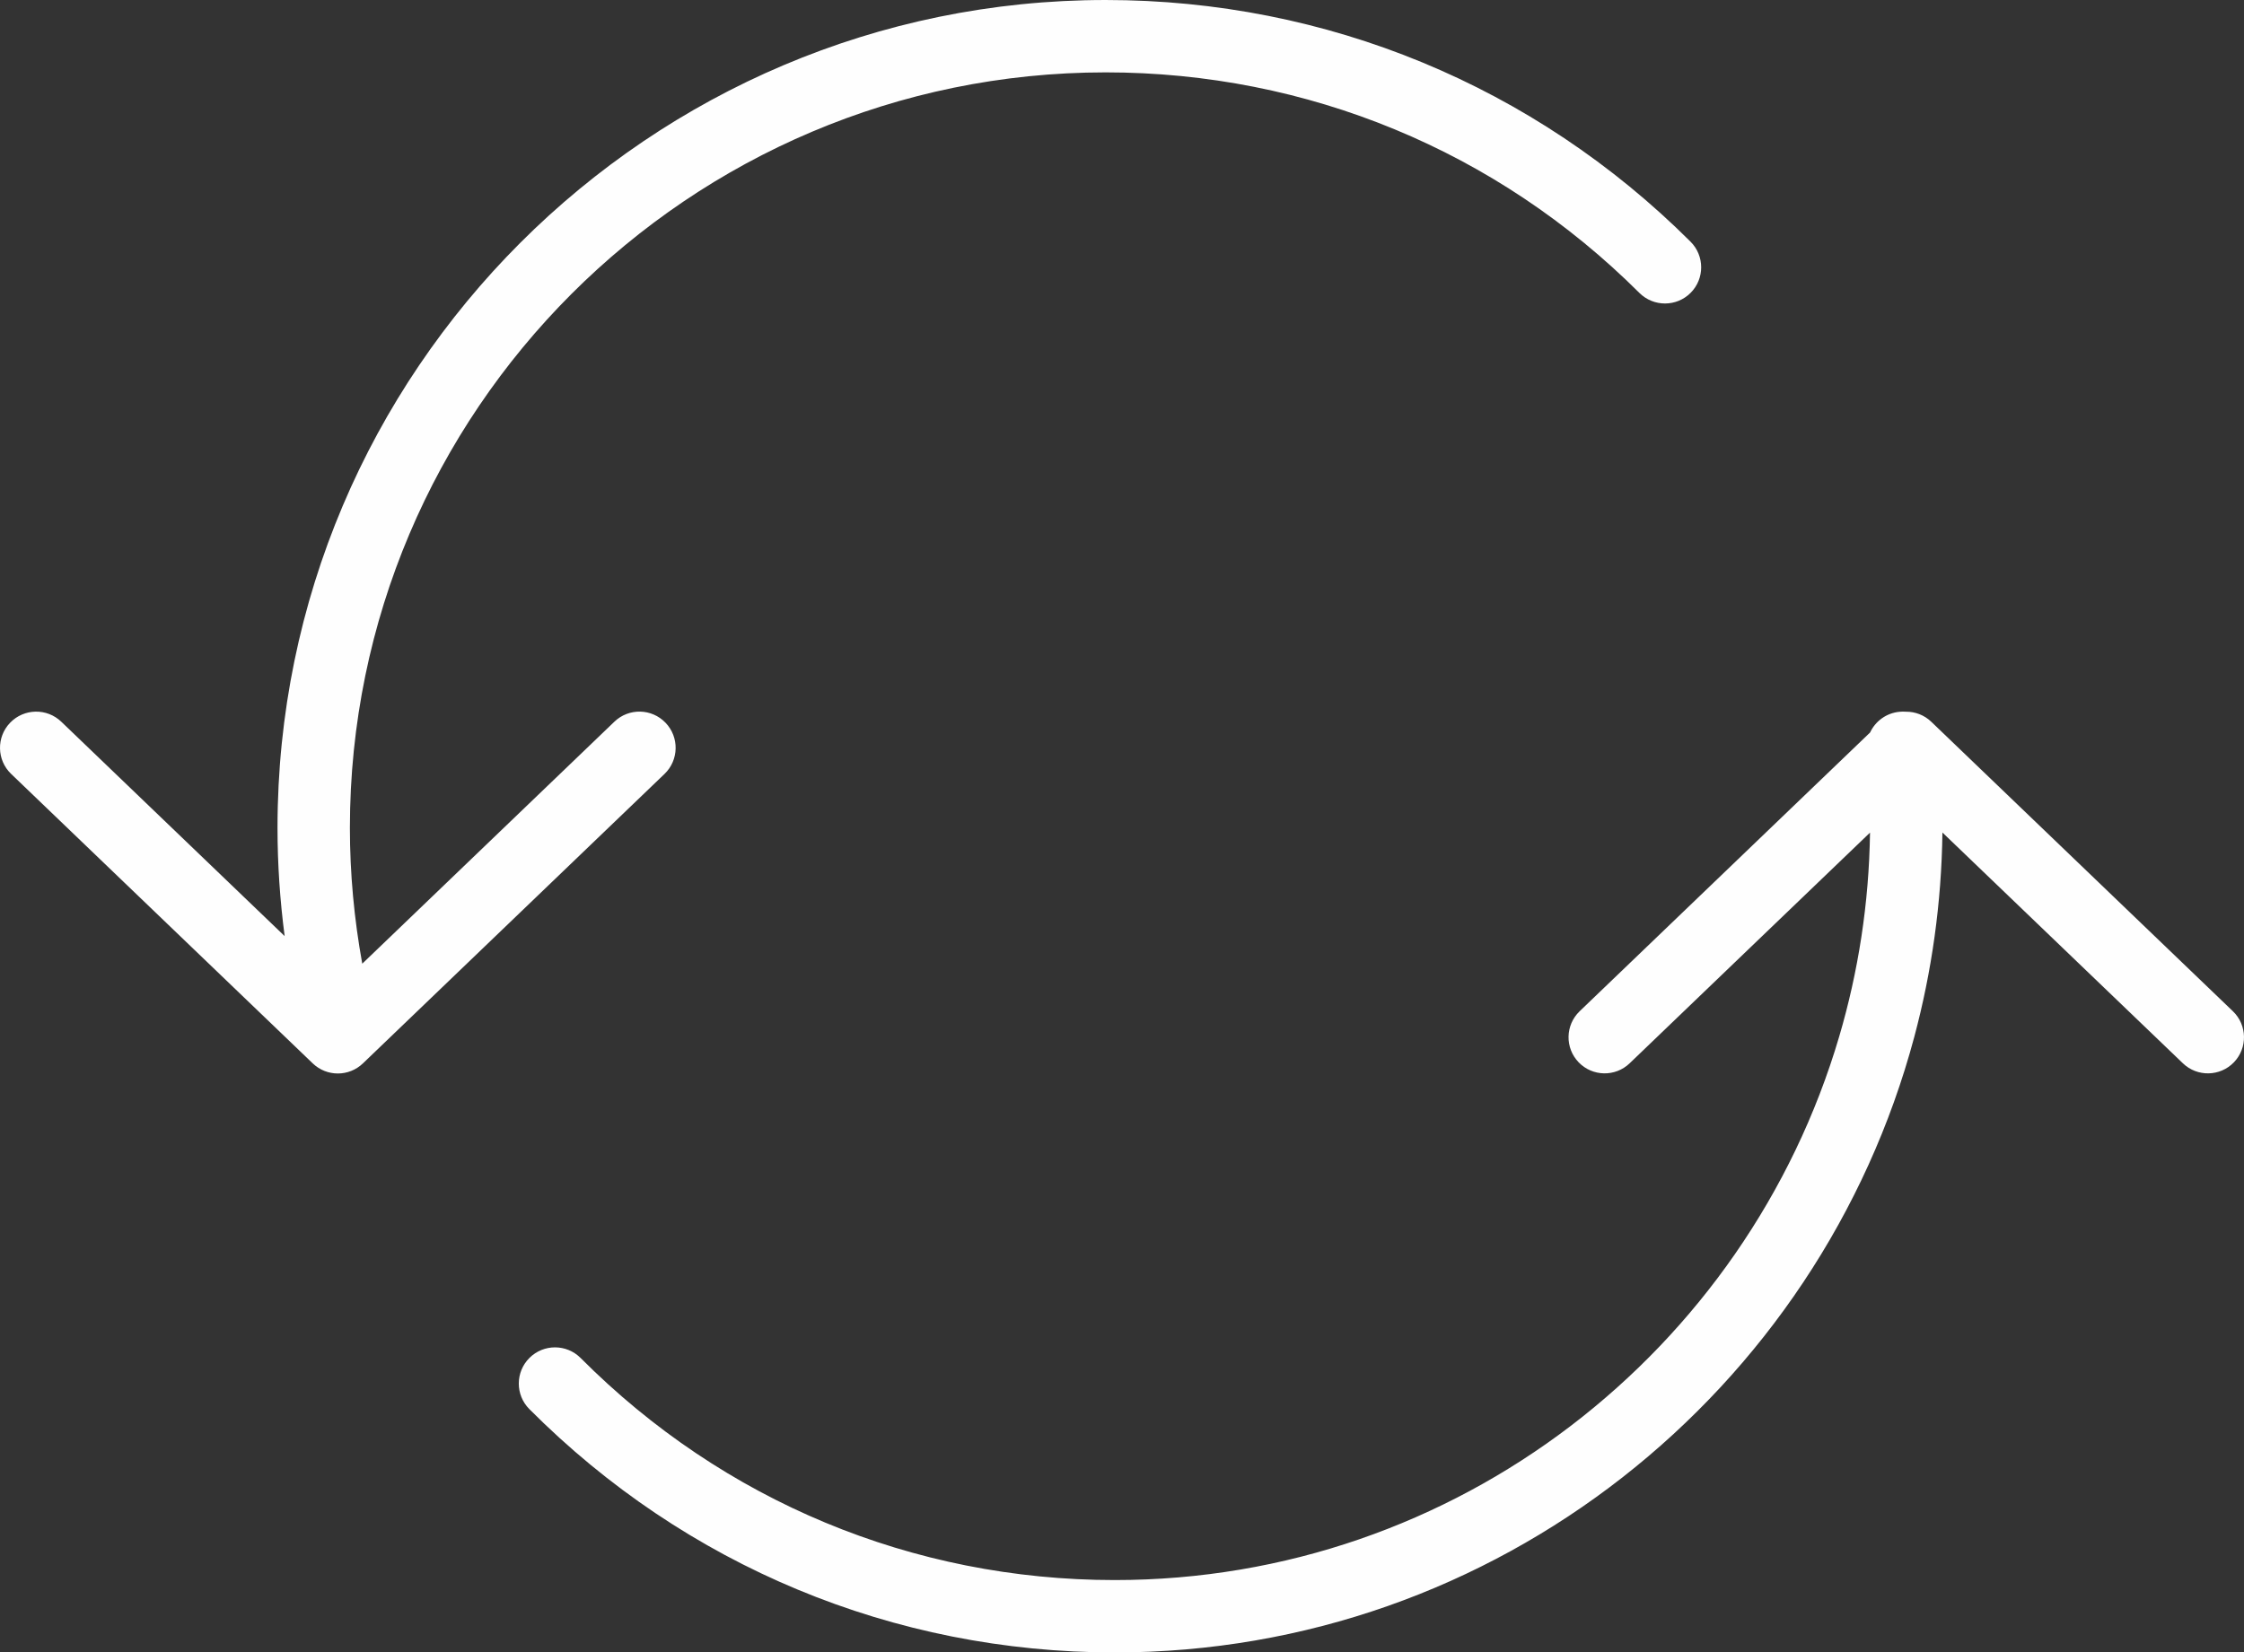
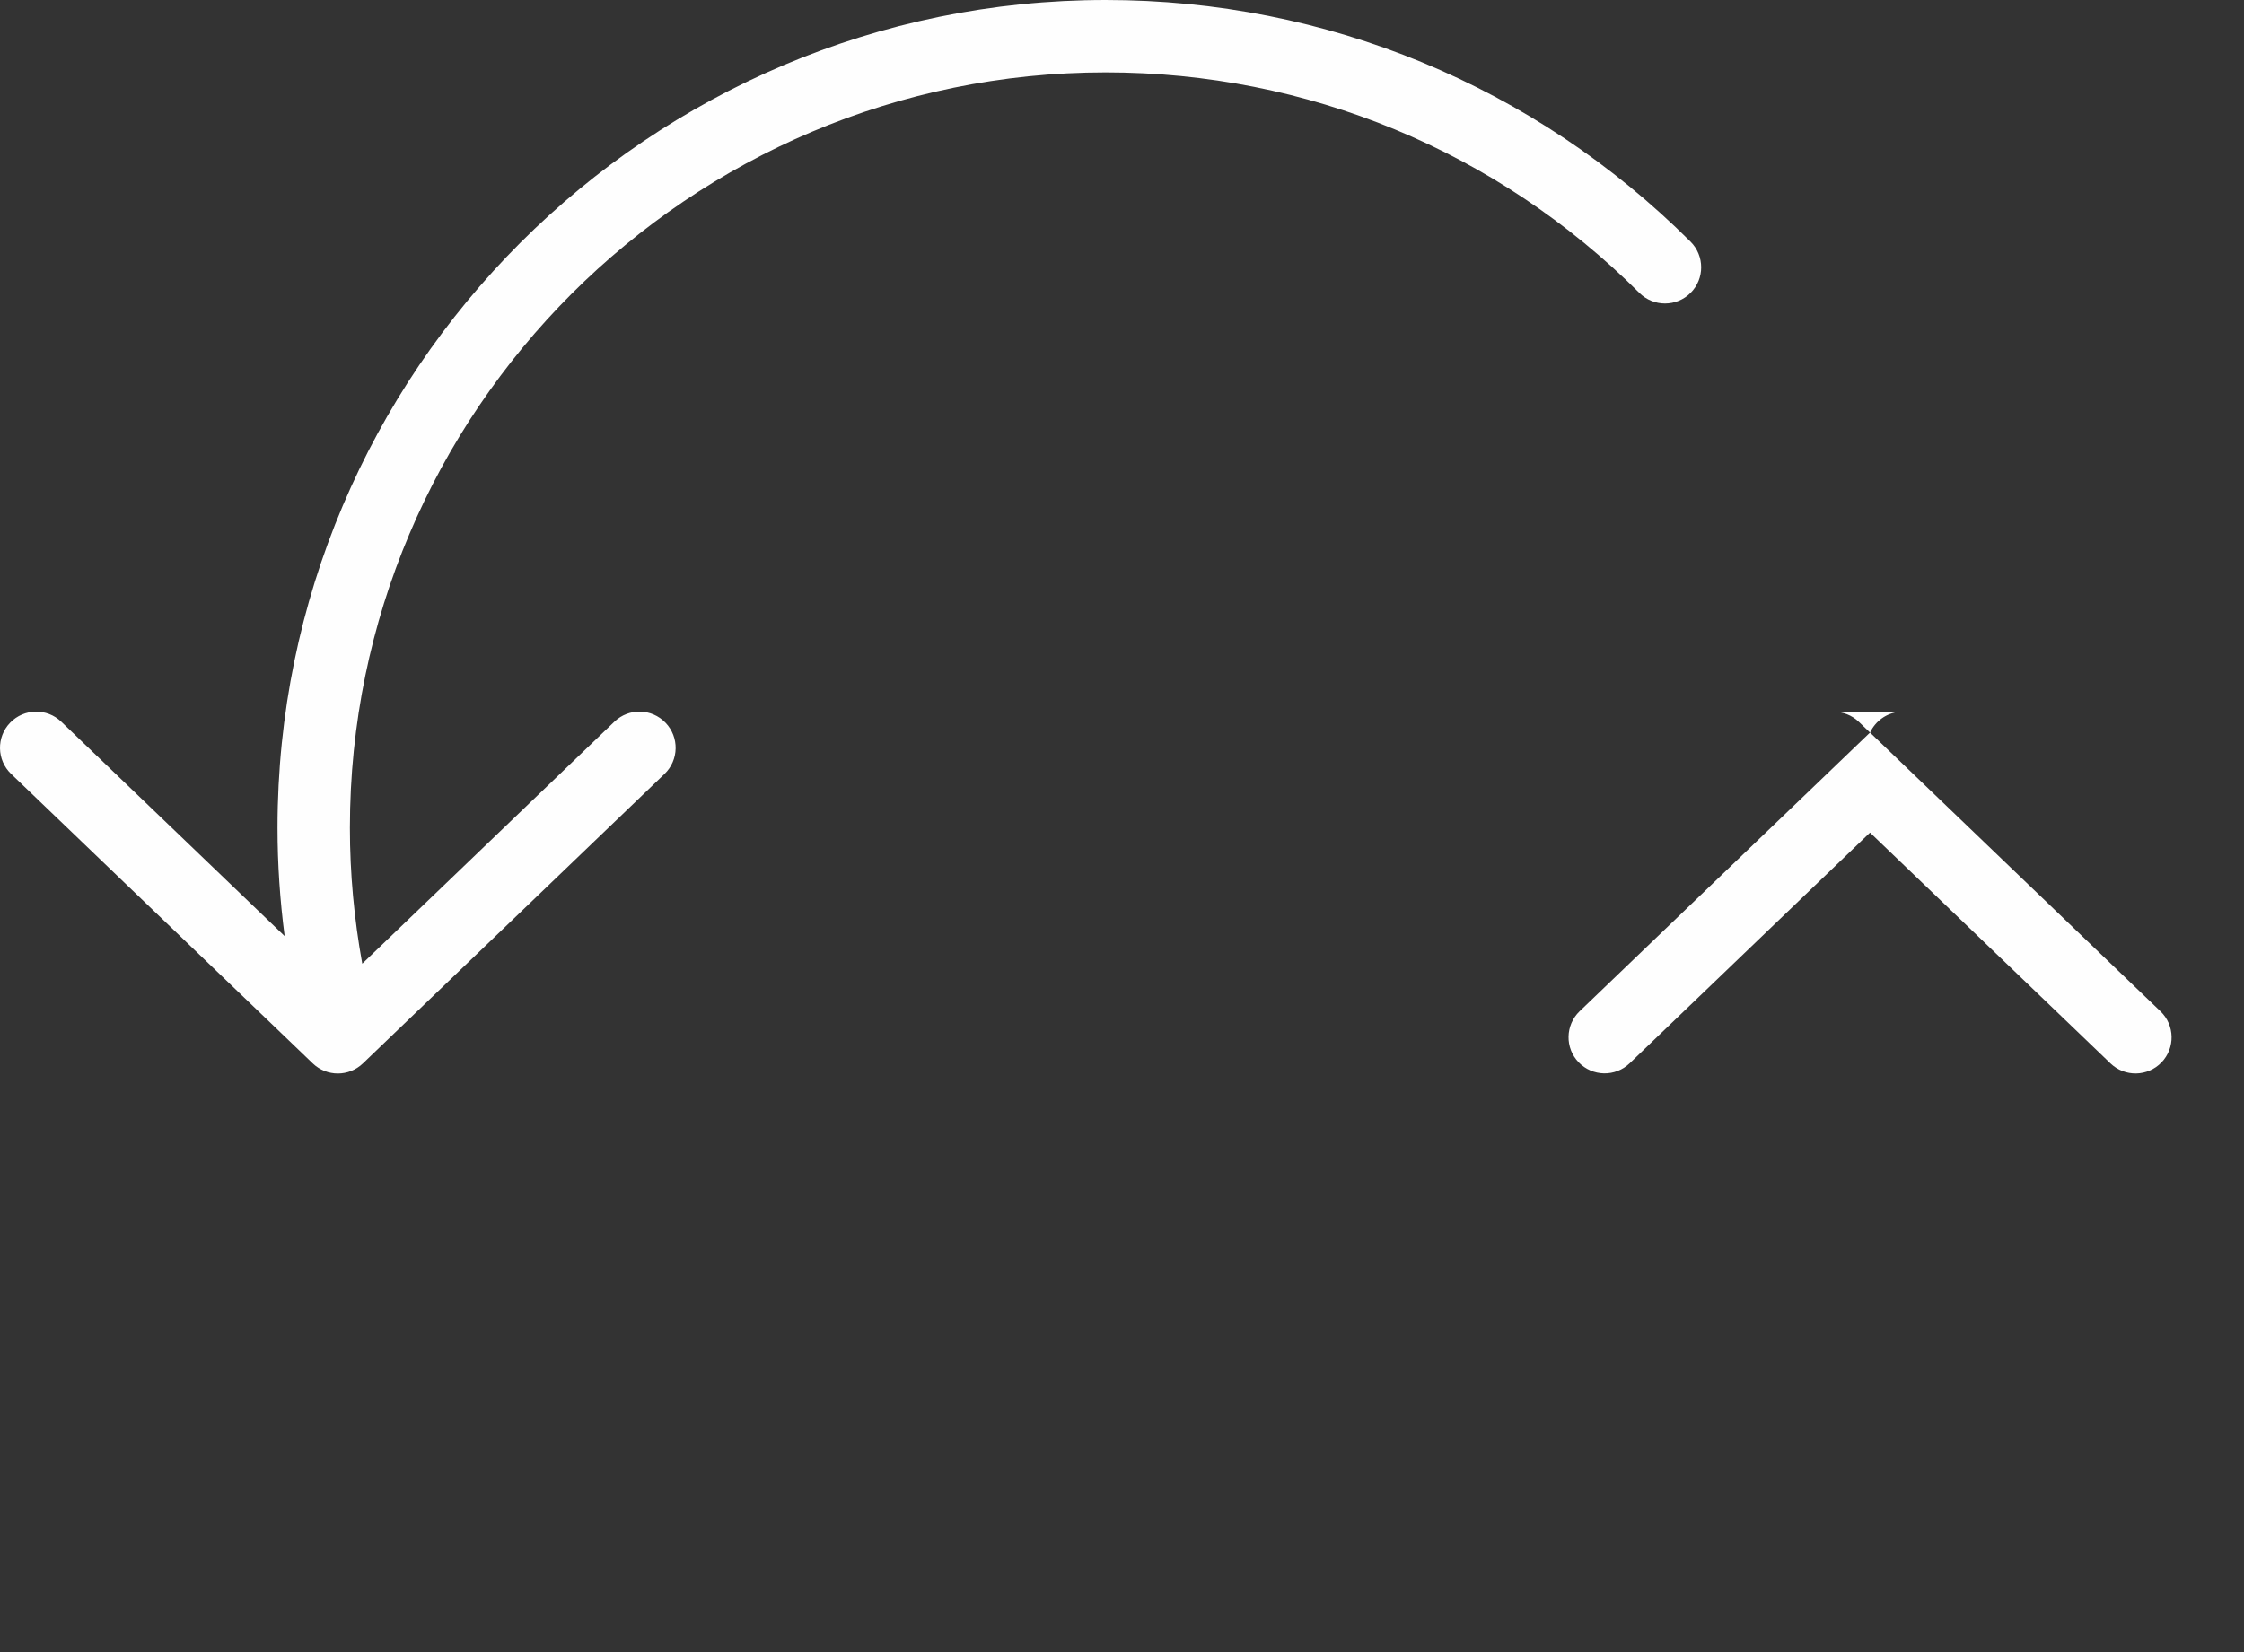
<svg xmlns="http://www.w3.org/2000/svg" xml:space="preserve" width="194.803mm" height="143.491mm" version="1.1" style="shape-rendering:geometricPrecision; text-rendering:geometricPrecision; image-rendering:optimizeQuality; fill-rule:evenodd; clip-rule:evenodd" viewBox="0 0 194274 143102">
  <rect x="0" y="0" width="194274" height="143102" fill="#333333" stroke="none" />
  <defs>
    <style type="text/css"> .fil0 {fill:#FEFEFE} </style>
  </defs>
  <g id="Layer_x0020_1">
-     <path class="fil0" d="M165006 61634c-180,-14 -365,-12 -552,6 -1147,106 -2095,820 -2551,1794l-25148 24142c-1244,1196 -1282,3175 -85,4419 1196,1243 3175,1282 4418,85l20809 -19976c-86,6125 -1015,12049 -2669,17663 -8008,27179 -33093,47067 -62721,47067 -17464,0 -33888,-6829 -46239,-19230 -1222,-1226 -3205,-1230 -4431,-8 -1226,1222 -1231,3207 -8,4433 13535,13589 31534,21073 50678,21073 33105,0 61034,-22651 69226,-53322 1510,-5654 2354,-11578 2432,-17684l20817 19984c1244,1197 3222,1158 4419,-85 1196,-1244 1158,-3223 -86,-4419l-26113 -25069 0 0c-610,-588 -1403,-880 -2196,-873zm-107387 957c-1201,-1252 -3183,-1291 -4431,-90l-21826 20955c-702,-3869 -1070,-7806 -1070,-11765 0,-36074 29354,-65424 65434,-65424 17446,0 33856,6783 46206,19101 1229,1222 3213,1217 4433,-7 1222,-1224 1218,-3209 -6,-4431 -13535,-13495 -31518,-20930 -50633,-20930 -39538,0 -71701,32161 -71701,71691 0,3144 213,6275 618,9375l-19338 -18565c-1247,-1197 -3228,-1160 -4431,90 -1199,1247 -1160,3232 90,4431l26113 25069c606,582 1389,873 2171,873 781,0 1564,-291 2170,-873l26114 -25069c1247,-1200 1286,-3184 87,-4431z" />
+     <path class="fil0" d="M165006 61634c-180,-14 -365,-12 -552,6 -1147,106 -2095,820 -2551,1794l-25148 24142c-1244,1196 -1282,3175 -85,4419 1196,1243 3175,1282 4418,85l20809 -19976l20817 19984c1244,1197 3222,1158 4419,-85 1196,-1244 1158,-3223 -86,-4419l-26113 -25069 0 0c-610,-588 -1403,-880 -2196,-873zm-107387 957c-1201,-1252 -3183,-1291 -4431,-90l-21826 20955c-702,-3869 -1070,-7806 -1070,-11765 0,-36074 29354,-65424 65434,-65424 17446,0 33856,6783 46206,19101 1229,1222 3213,1217 4433,-7 1222,-1224 1218,-3209 -6,-4431 -13535,-13495 -31518,-20930 -50633,-20930 -39538,0 -71701,32161 -71701,71691 0,3144 213,6275 618,9375l-19338 -18565c-1247,-1197 -3228,-1160 -4431,90 -1199,1247 -1160,3232 90,4431l26113 25069c606,582 1389,873 2171,873 781,0 1564,-291 2170,-873l26114 -25069c1247,-1200 1286,-3184 87,-4431z" />
  </g>
</svg>